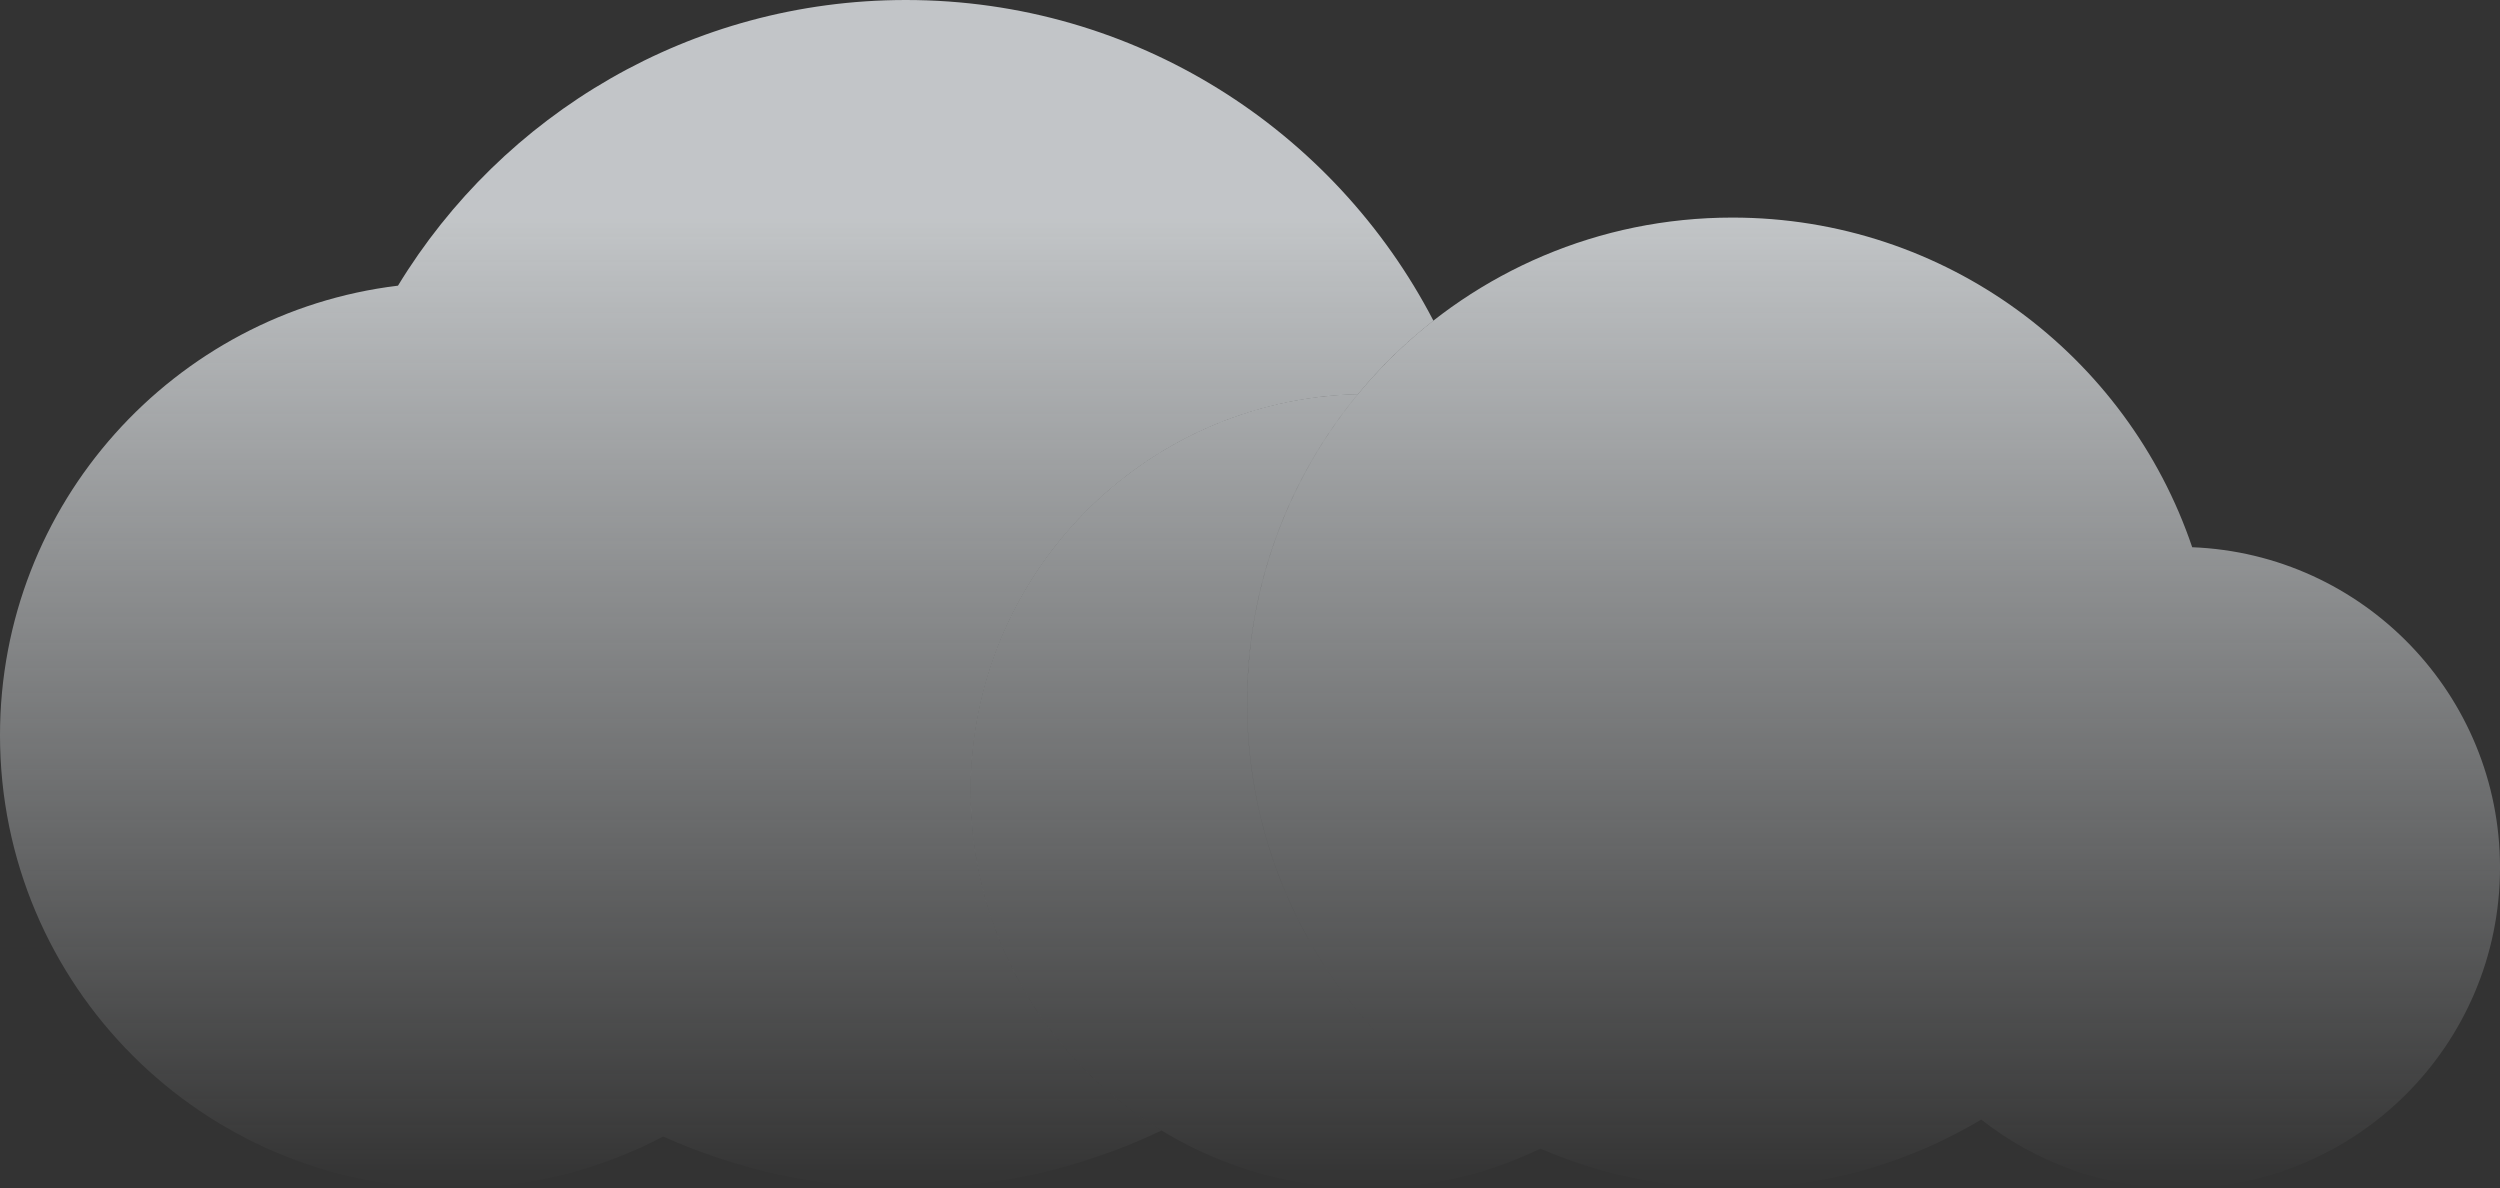
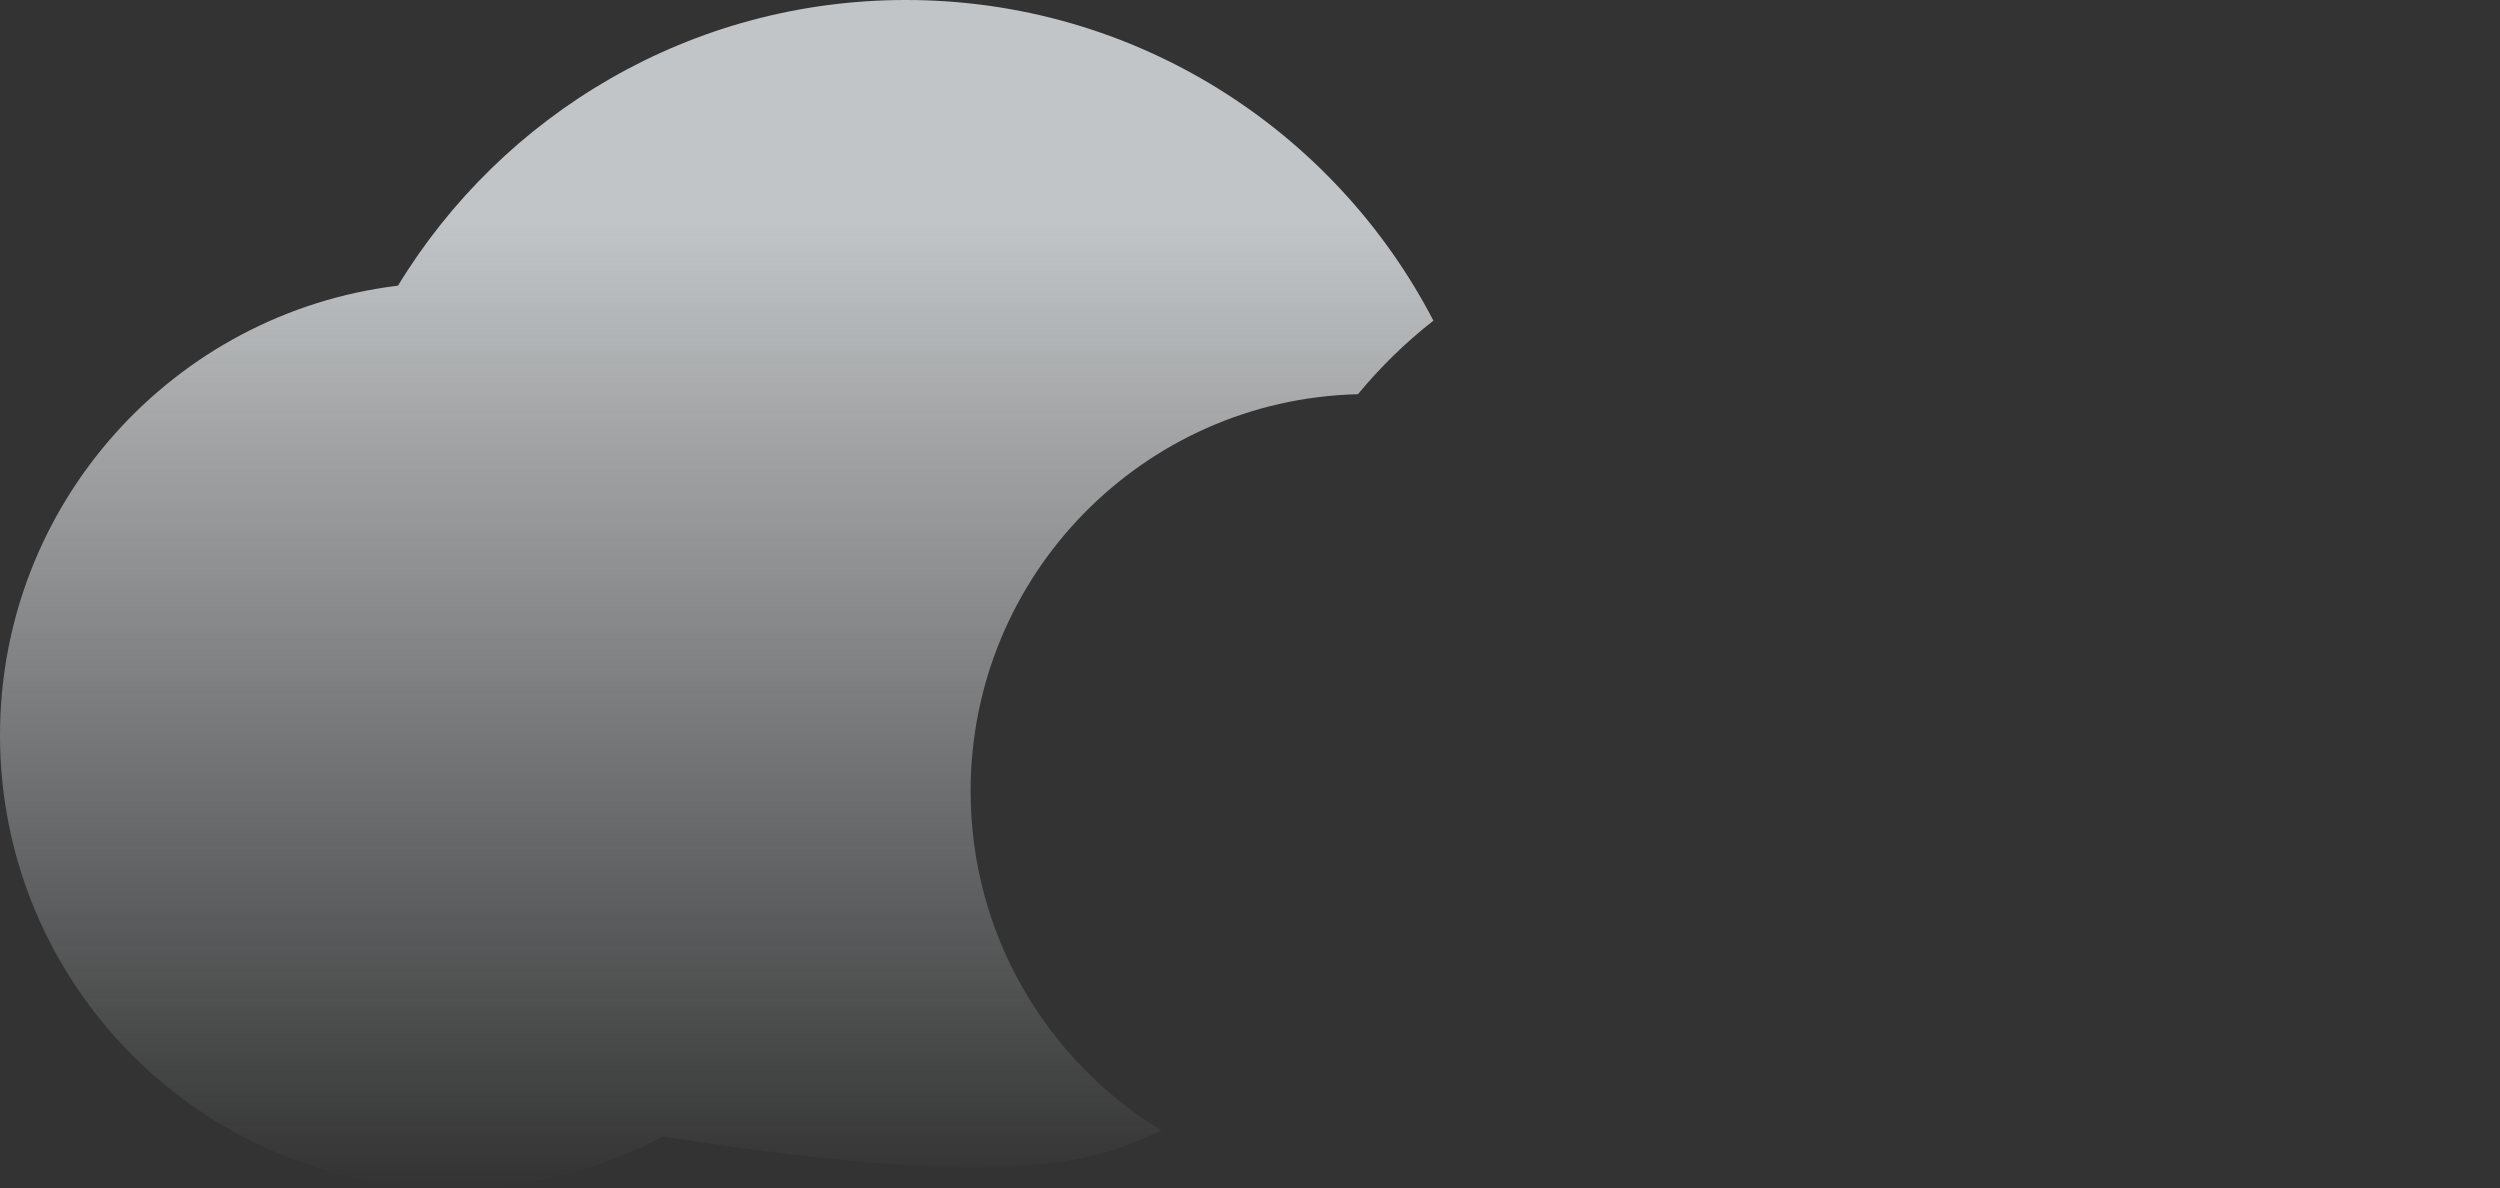
<svg xmlns="http://www.w3.org/2000/svg" width="728" height="346" viewBox="0 0 728 346" fill="none">
  <rect x="0" y="0" width="728" height="346" fill="#333333" stroke="none" />
-   <path d="M263.783 0C201.126 0 146.249 33.309 115.893 83.186C50.596 91.082 4.84964e-05 146.69 0 214.116C0 286.959 59.051 346.01 131.894 346.01C153.995 346.01 174.827 340.572 193.125 330.964C214.699 340.629 238.613 346.007 263.783 346.007C290.436 346.007 315.679 339.977 338.228 329.212C304.899 308.923 282.642 272.252 282.642 230.381C282.642 167.472 332.884 116.297 395.432 114.794C401.959 106.886 409.33 99.699 417.407 93.373C388.593 37.897 330.615 0 263.783 0Z" fill="url(#paint0_linear_219_259)" />
-   <path fill-rule="evenodd" clip-rule="evenodd" d="M421.234 318.878C386.026 293.178 363.149 251.596 363.149 204.668C363.149 170.521 375.261 139.204 395.422 114.776C332.874 116.278 282.631 167.452 282.631 230.362C282.631 294.217 334.397 345.983 398.252 345.983C415.721 345.983 432.284 342.108 447.13 335.172L448.562 334.491C465.711 341.888 484.615 345.988 504.478 345.988C531.265 345.988 556.311 338.534 577.656 325.588C577.418 325.732 577.18 325.877 576.942 326.02C592.824 338.526 612.864 345.988 634.648 345.988C686.205 345.988 728.001 304.192 728.001 252.635C728.001 202.324 688.202 161.307 638.37 159.354C619.483 103.537 566.672 63.359 504.478 63.359C426.432 63.359 363.164 126.627 363.164 204.673C363.164 251.596 386.033 293.176 421.234 318.878Z" fill="url(#paint1_linear_219_259)" />
+   <path d="M263.783 0C201.126 0 146.249 33.309 115.893 83.186C50.596 91.082 4.84964e-05 146.69 0 214.116C0 286.959 59.051 346.01 131.894 346.01C153.995 346.01 174.827 340.572 193.125 330.964C290.436 346.007 315.679 339.977 338.228 329.212C304.899 308.923 282.642 272.252 282.642 230.381C282.642 167.472 332.884 116.297 395.432 114.794C401.959 106.886 409.33 99.699 417.407 93.373C388.593 37.897 330.615 0 263.783 0Z" fill="url(#paint0_linear_219_259)" />
  <defs>
    <linearGradient id="paint0_linear_219_259" x1="504.46" y1="63.358" x2="504.46" y2="345.988" gradientUnits="userSpaceOnUse">
      <stop stop-color="#F2F6F9" stop-opacity="0.75" />
      <stop offset="1" stop-color="#F2F6F9" stop-opacity="0" />
    </linearGradient>
    <linearGradient id="paint1_linear_219_259" x1="504.46" y1="63.358" x2="504.46" y2="345.988" gradientUnits="userSpaceOnUse">
      <stop stop-color="#F2F6F9" stop-opacity="0.75" />
      <stop offset="1" stop-color="#F2F6F9" stop-opacity="0" />
    </linearGradient>
  </defs>
</svg>